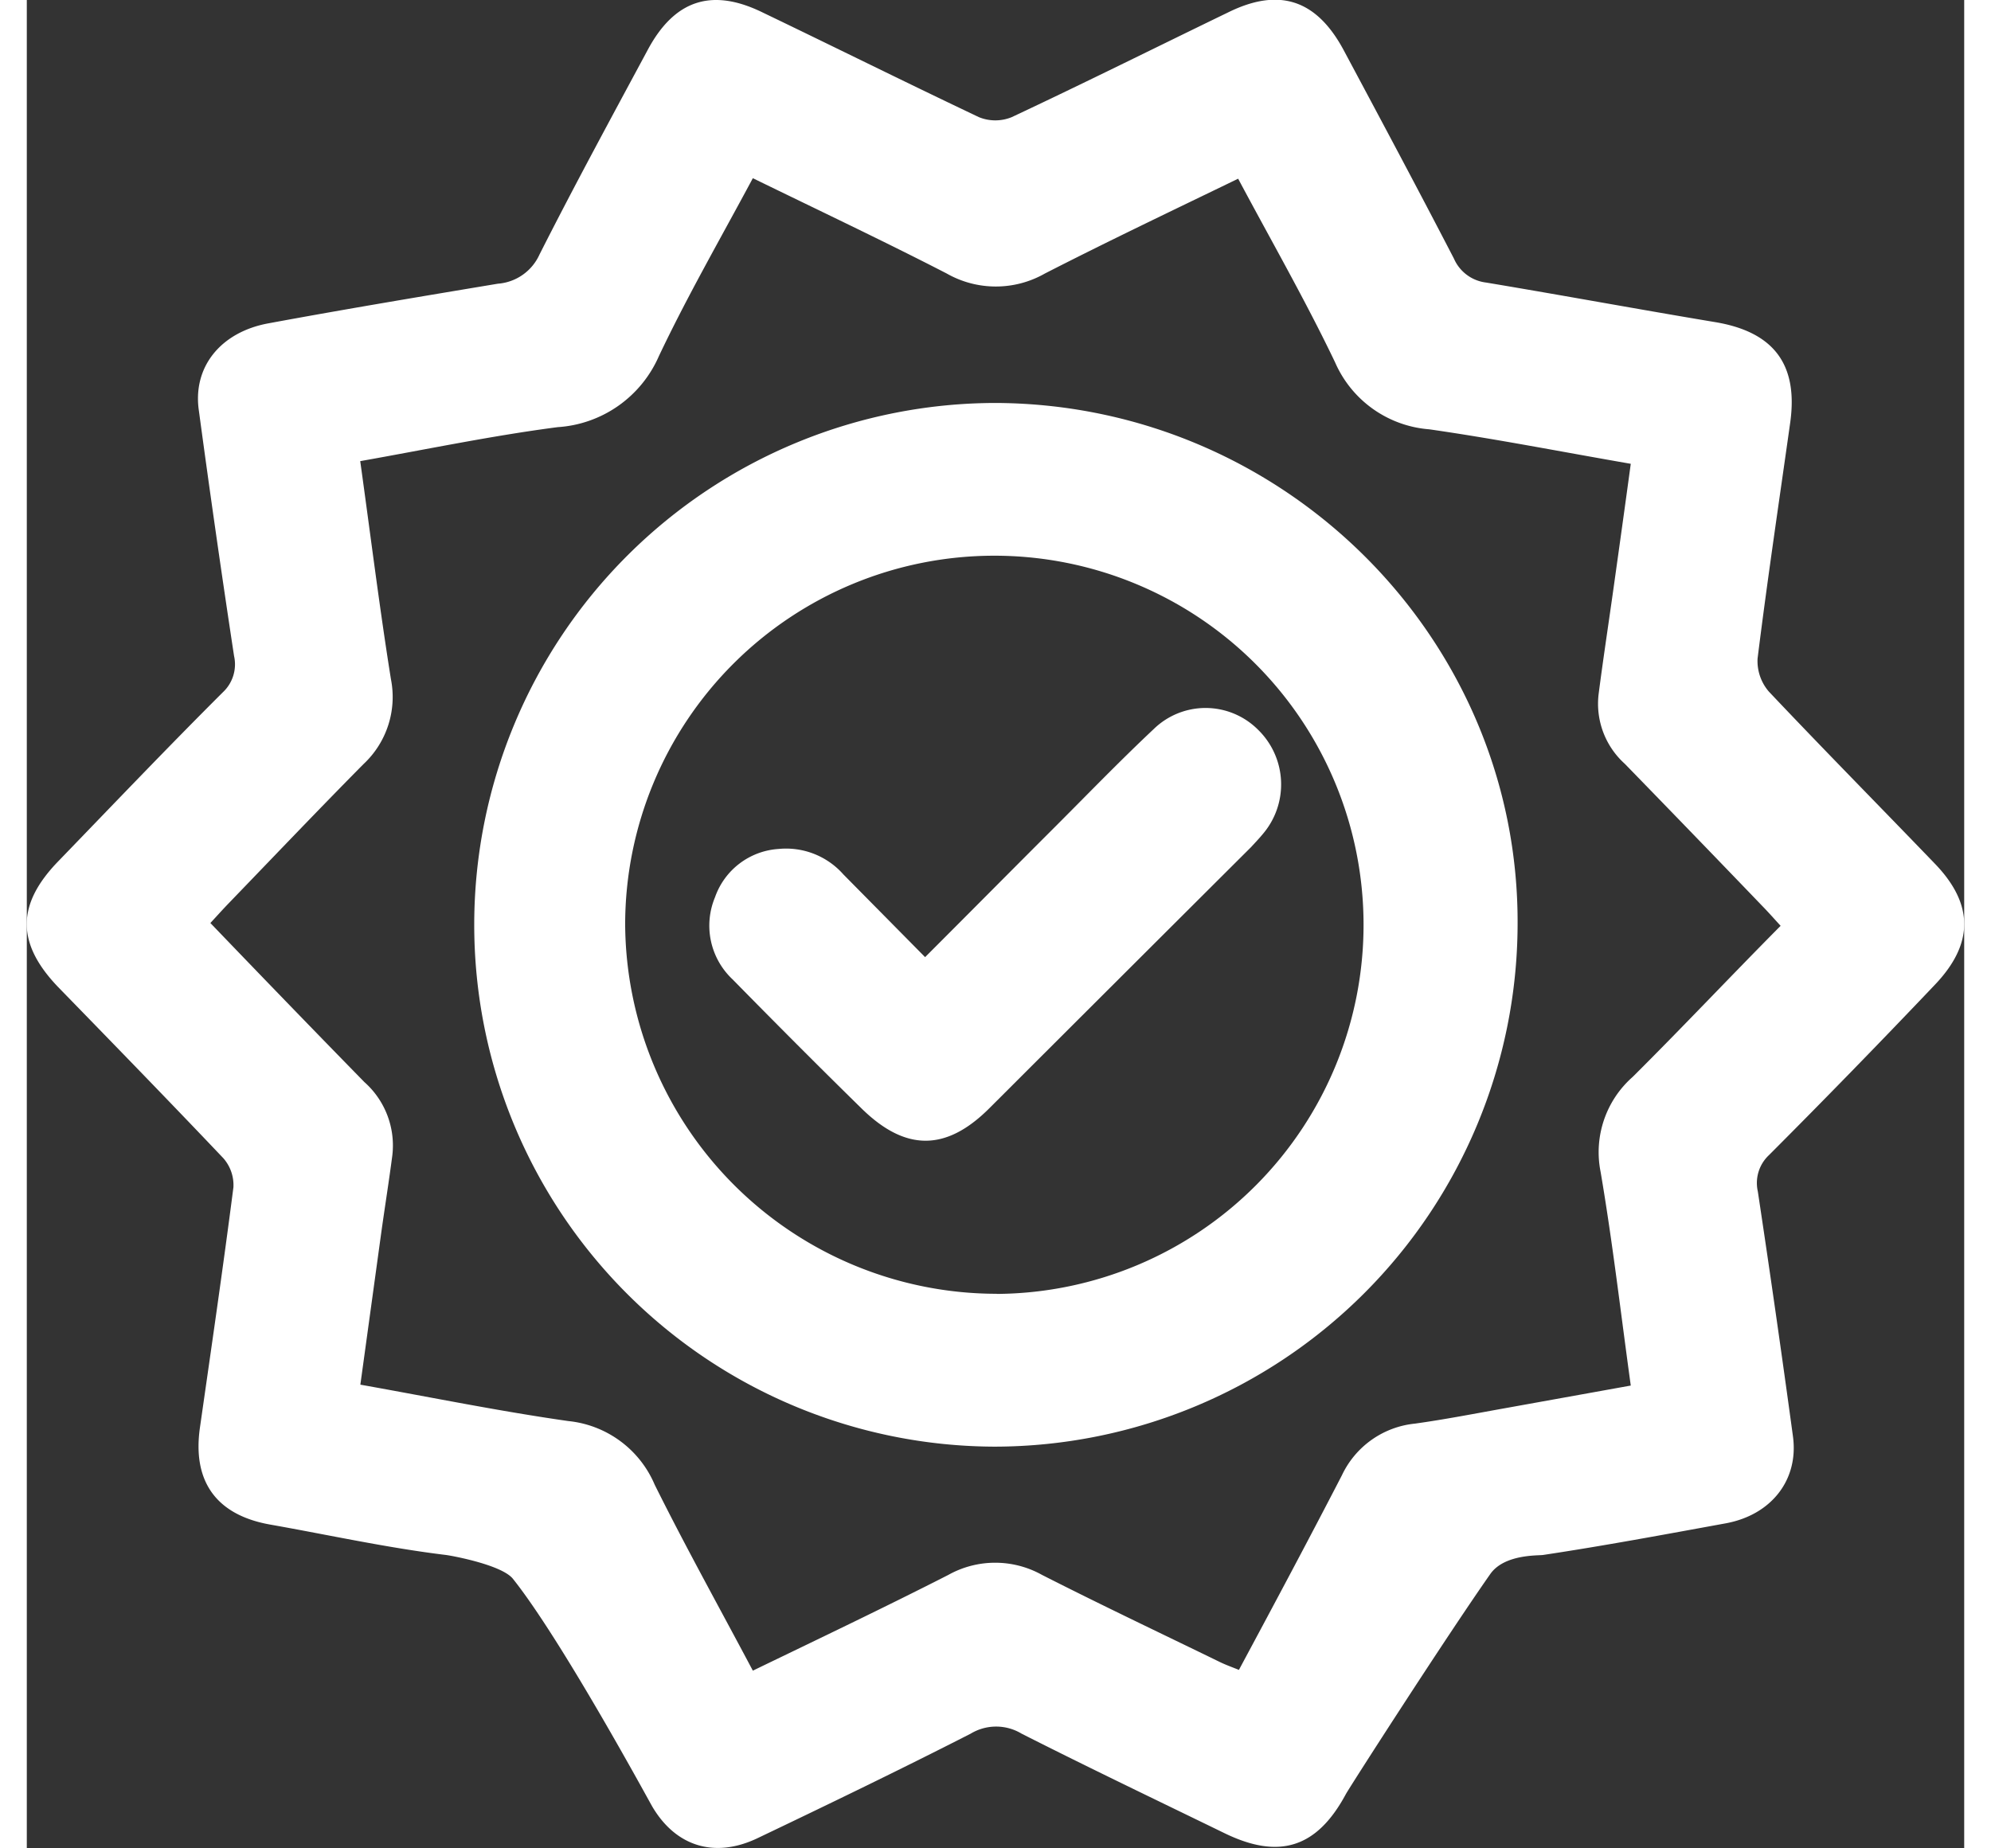
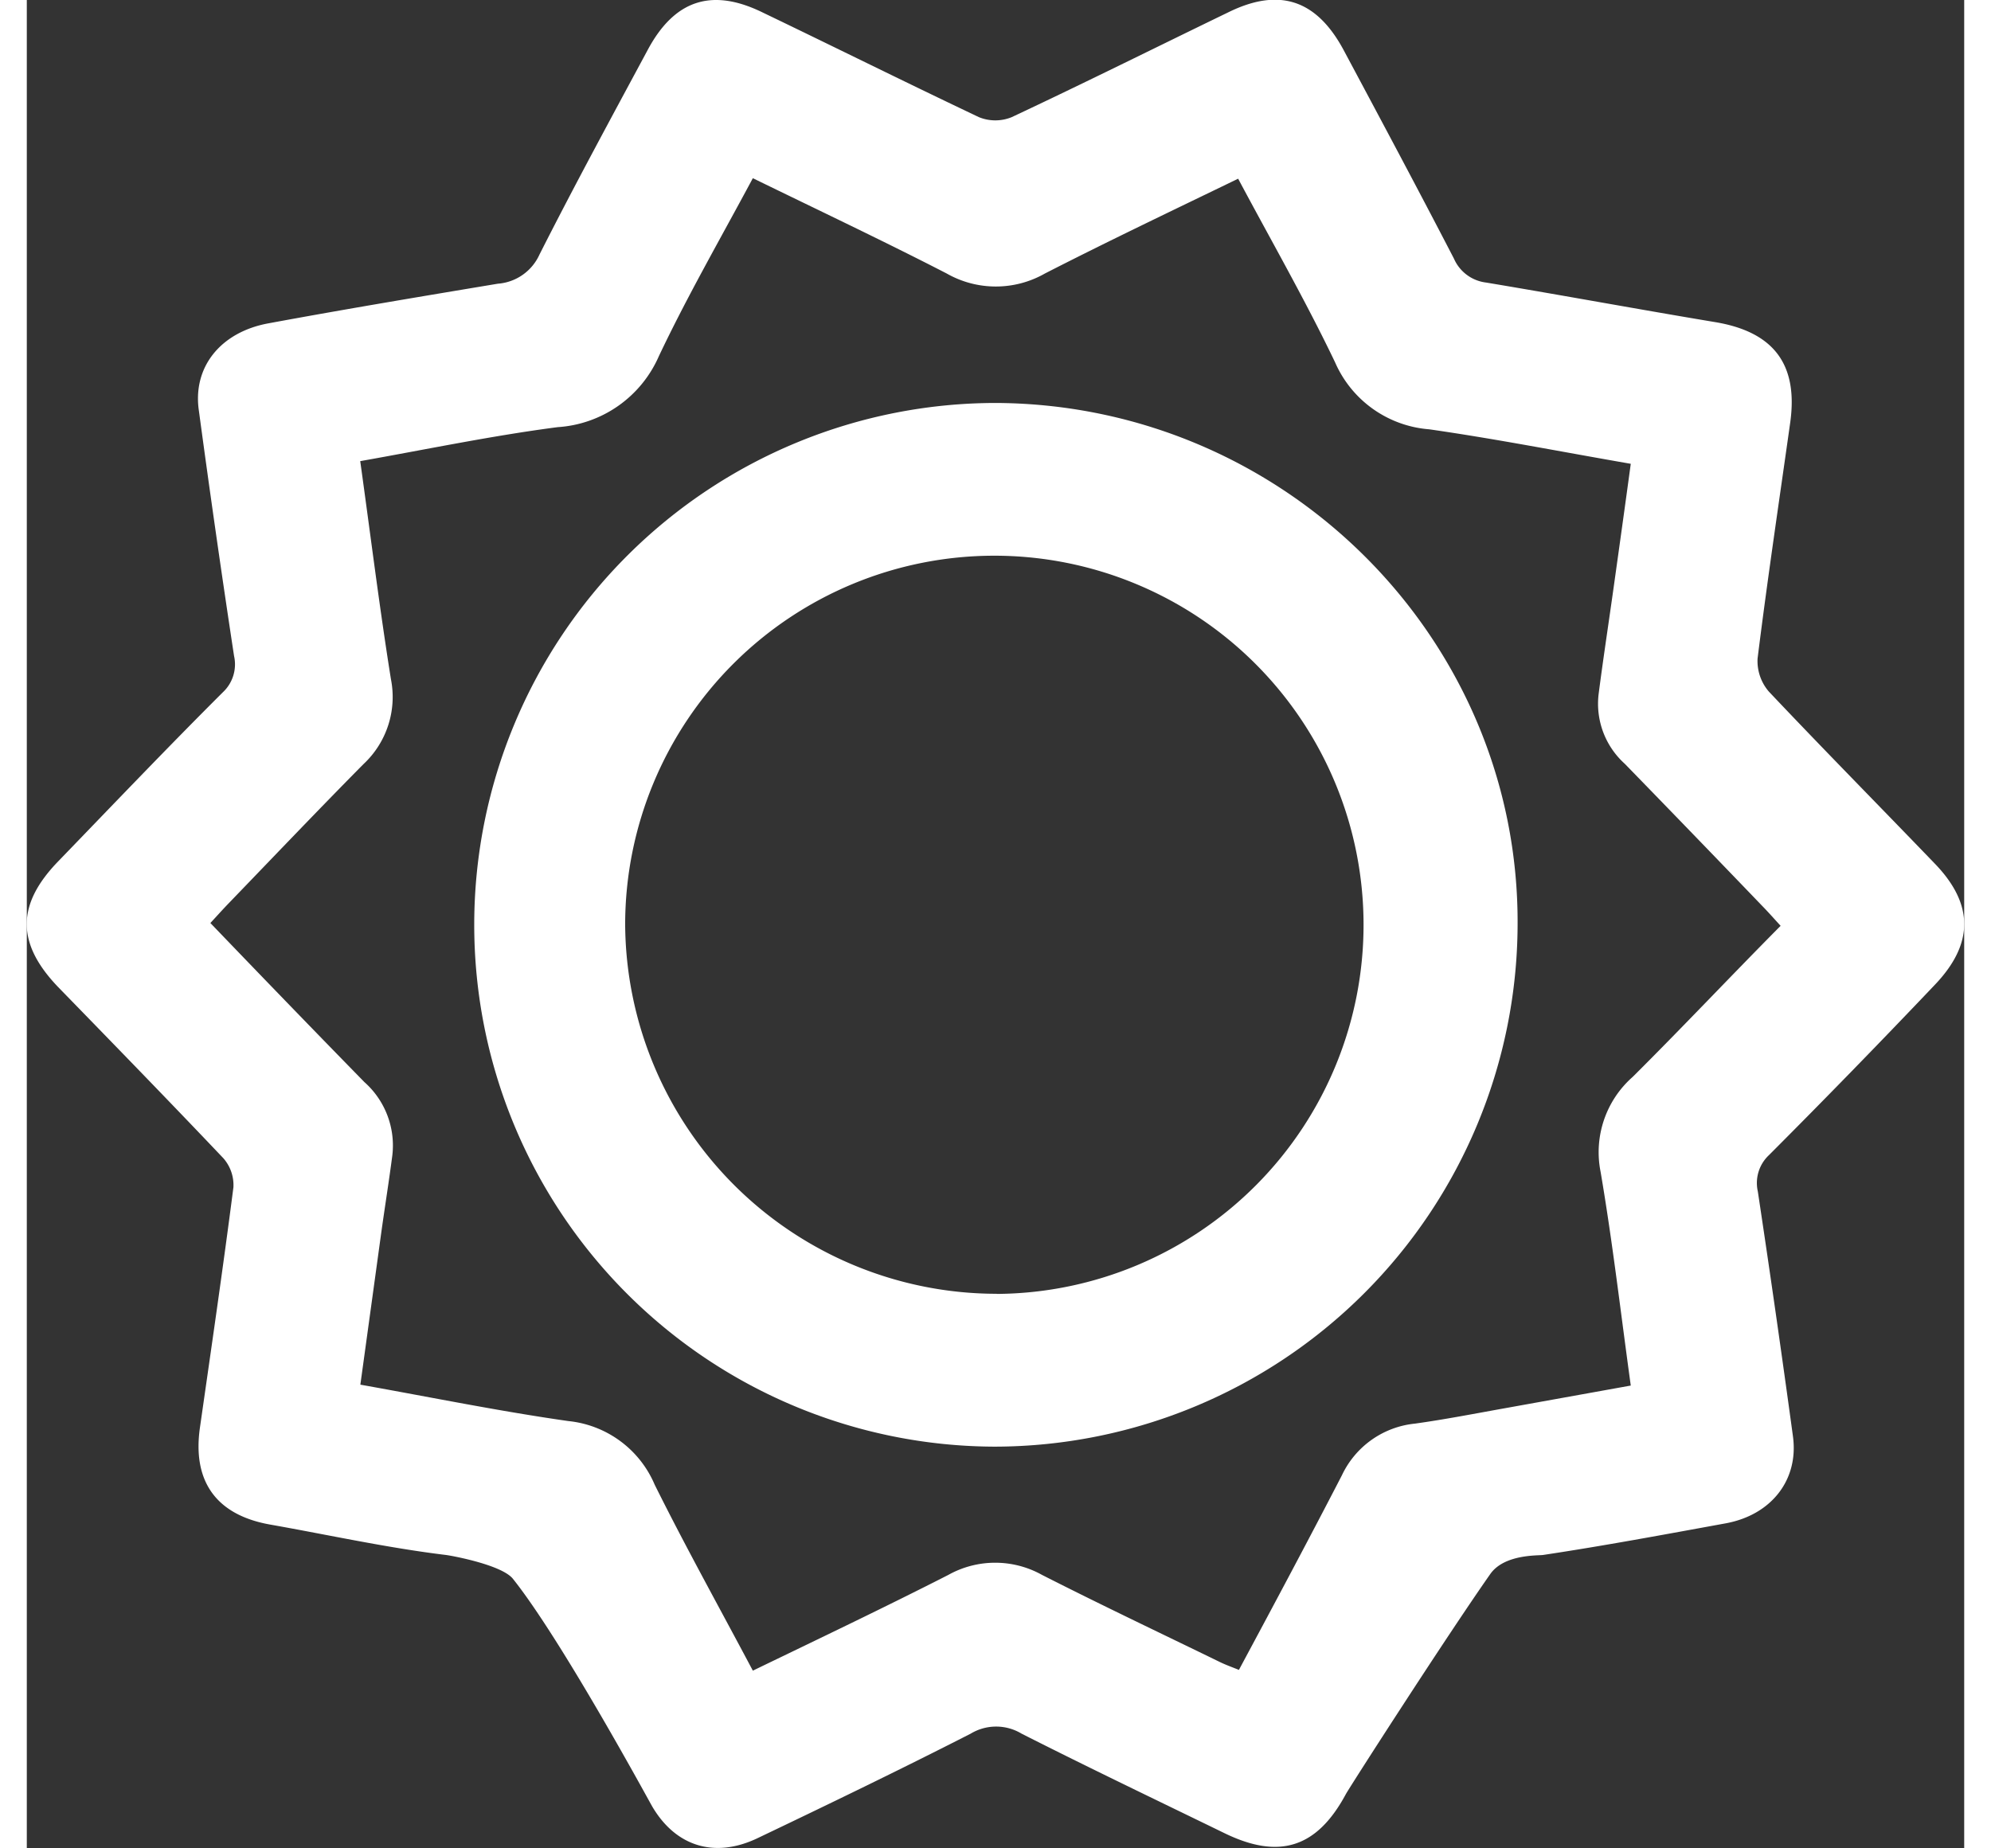
<svg xmlns="http://www.w3.org/2000/svg" viewBox="0 0 152.18 145.22" width="42px" height="39px">
  <rect x="0" y="0" width="152.18" height="145.22" fill="#333333" stroke="none" />
  <defs>
    <style>.cls-1{fill:#fff;}</style>
  </defs>
  <title>Asset 2</title>
  <g id="Layer_2" data-name="Layer 2">
    <g id="Layer_1-2" data-name="Layer 1">
      <path class="cls-1" d="M149.84,77.41c3.12-3.25,3.12-6.38,0-9.59-4.32-4.49-8.7-8.93-13-13.48a3.67,3.67,0,0,1-.89-2.6c.77-6.18,1.69-12.34,2.56-18.51.65-4.59-1.28-7.15-5.88-7.92-6-1-12-2.11-18-3.11a3.17,3.17,0,0,1-2.53-1.88c-2.83-5.47-5.74-10.91-8.64-16.34-2.13-4-5.07-5-9.11-3-5.66,2.74-11.29,5.55-17,8.23a3.41,3.41,0,0,1-2.55,0C69.13,6.52,63.5,3.72,57.84,1c-4.05-2-7-1-9.11,3C45.88,9.3,43,14.6,40.27,20A3.91,3.91,0,0,1,37,22.29c-6,1-12,2-18,3.11-3.76.68-6,3.43-5.48,6.89q1.3,9.65,2.76,19.25a3,3,0,0,1-.88,2.85C11,58.78,6.75,63.24,2.46,67.68c-3.28,3.39-3.29,6.44,0,9.87C6.79,82,11.16,86.49,15.44,91a3.2,3.2,0,0,1,.79,2.28c-.81,6.3-1.73,12.59-2.63,18.88-.61,4.25,1.3,6.89,5.56,7.63,4.58.81,9.14,1.82,13.76,2.38.6.08,4.42.8,5.27,1.88,3.77,4.73,10.44,17,10.93,17.87,1.84,3.14,4.89,4.11,8.26,2.51,5.61-2.68,11.22-5.39,16.76-8.22a3.87,3.87,0,0,1,4,0c5.27,2.67,10.6,5.22,15.92,7.81,4.32,2.11,7.28,1.16,9.55-3.06.31-.57,7.87-12.34,11.35-17.3,1.11-1.57,3.78-1.43,4.14-1.49,4.79-.72,9.55-1.61,14.32-2.48,3.6-.65,5.77-3.41,5.31-6.83q-1.31-9.63-2.76-19.25a3,3,0,0,1,.87-2.85Q143.39,84.2,149.84,77.41Zm-23.7,7.2a7.88,7.88,0,0,0-2.52,7.46c.94,5.51,1.58,11.07,2.37,16.79l-9.88,1.78c-2.35.42-4.7.88-7.07,1.21a7.13,7.13,0,0,0-5.74,4.06C100.67,121,98,126,95.21,131.2c-.57-.23-1.08-.41-1.56-.65-4.64-2.26-9.3-4.47-13.9-6.81a7.55,7.55,0,0,0-7.37,0c-5,2.55-10.14,5-15.35,7.52-2.62-4.94-5.28-9.72-7.71-14.61a8.27,8.27,0,0,0-6.78-5c-5.41-.77-10.78-1.87-16.34-2.86.56-4.06,1.1-8,1.65-12,.28-2,.6-4,.86-6a6.66,6.66,0,0,0-2.19-5.77c-4-4.09-8-8.23-12.1-12.5.48-.52.91-1,1.38-1.49,3.54-3.67,7.06-7.37,10.65-11a7.21,7.21,0,0,0,2.15-6.68c-.9-5.64-1.6-11.31-2.41-17.12,5.25-.93,10.36-2,15.51-2.67A9.32,9.32,0,0,0,49.64,28c2.23-4.71,4.84-9.24,7.39-14,5.2,2.54,10.26,4.93,15.23,7.49a7.79,7.79,0,0,0,7.71,0c5-2.56,10-4.94,15.18-7.45,2.59,4.86,5.28,9.55,7.61,14.42a8.81,8.81,0,0,0,7.4,5.27c5.23.75,10.41,1.77,15.83,2.71-.44,3.24-.88,6.39-1.32,9.53-.4,2.87-.84,5.73-1.21,8.6a6.35,6.35,0,0,0,2.06,5.44q5.4,5.55,10.77,11.14c.48.49.93,1,1.47,1.59C133.85,76.68,130.06,80.71,126.14,84.61Z" />
      <path class="cls-1" d="M76.08,113.66a41,41,0,1,1,.13-82c22.68.16,41.05,18.61,40.89,41.06A41.14,41.14,0,0,1,76.08,113.66Zm.1-12A29,29,0,1,0,47,72.6,29.2,29.2,0,0,0,76.18,101.65Z" />
-       <path class="cls-1" d="M70.56,75.2c3.41-3.41,6.6-6.63,9.8-9.83,2.72-2.71,5.38-5.48,8.18-8.11a5.83,5.83,0,0,1,8.19.09,6,6,0,0,1,.33,8.21c-.28.34-.59.66-.9,1Q85.87,76.82,75.58,87.1c-3.39,3.37-6.57,3.36-10,0s-6.79-6.74-10.15-10.16a5.79,5.79,0,0,1-1.37-6.45,5.68,5.68,0,0,1,5-3.79,6,6,0,0,1,5.08,2Z" />
    </g>
  </g>
</svg>